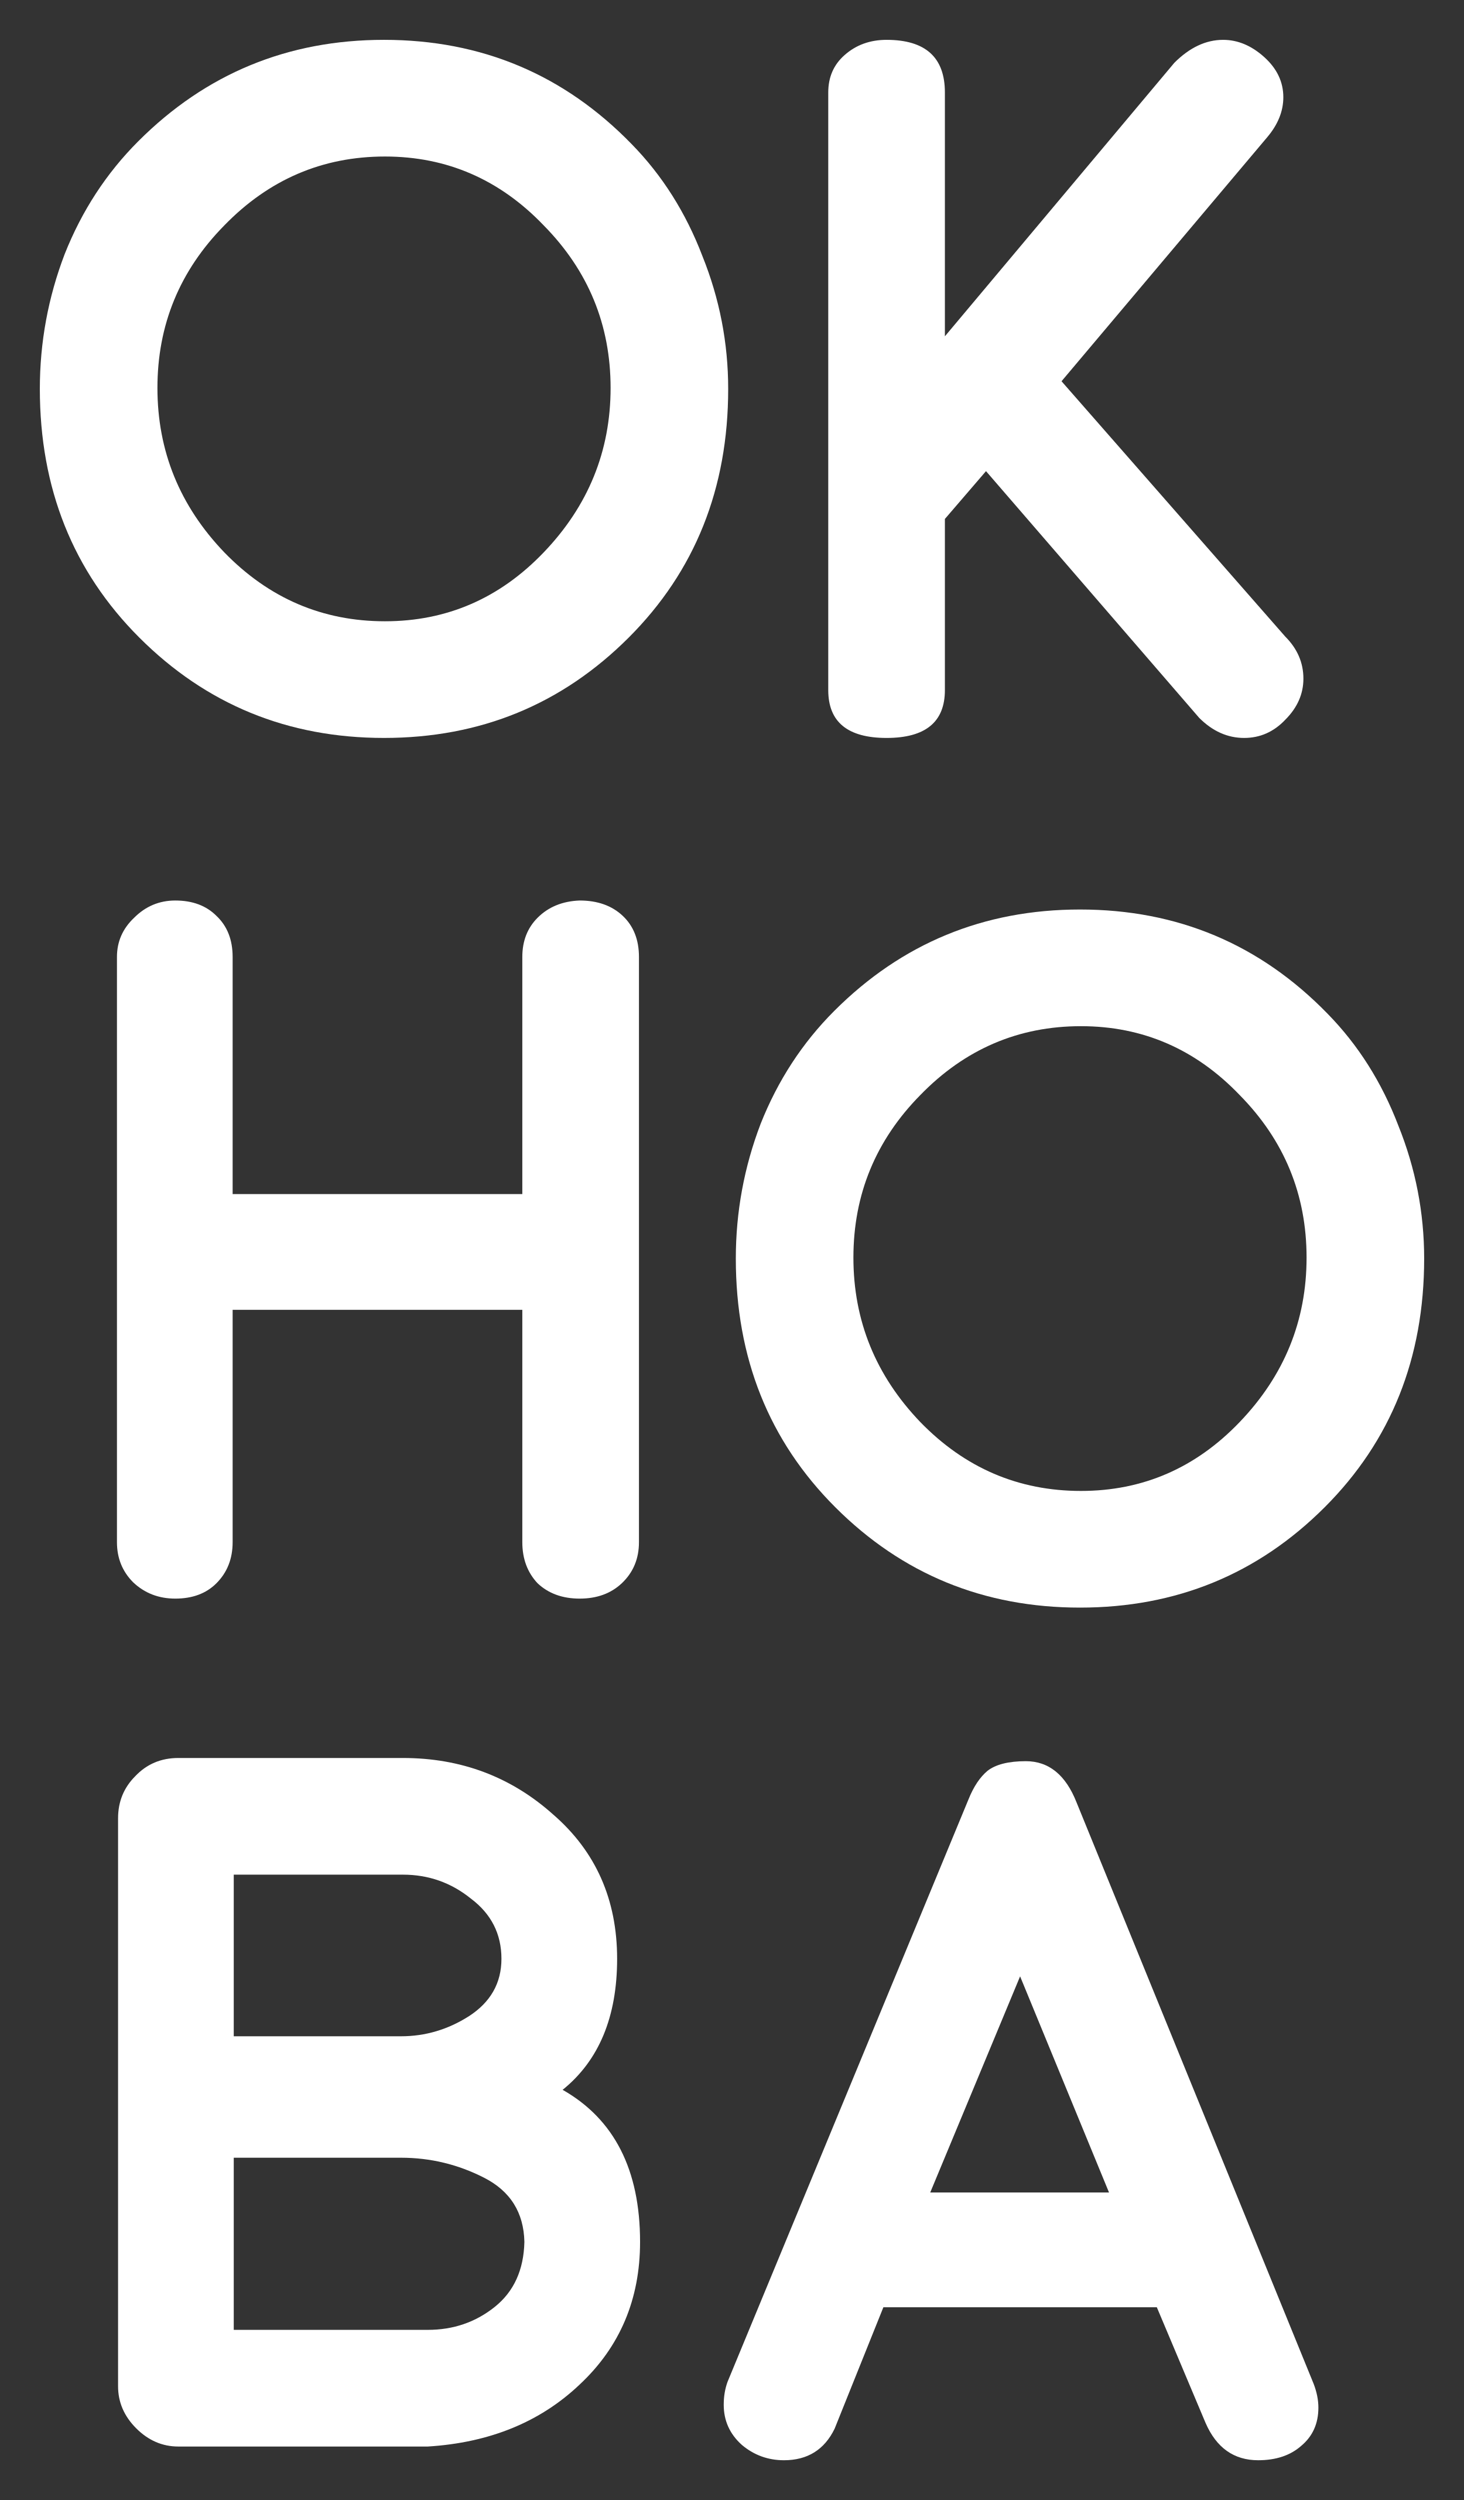
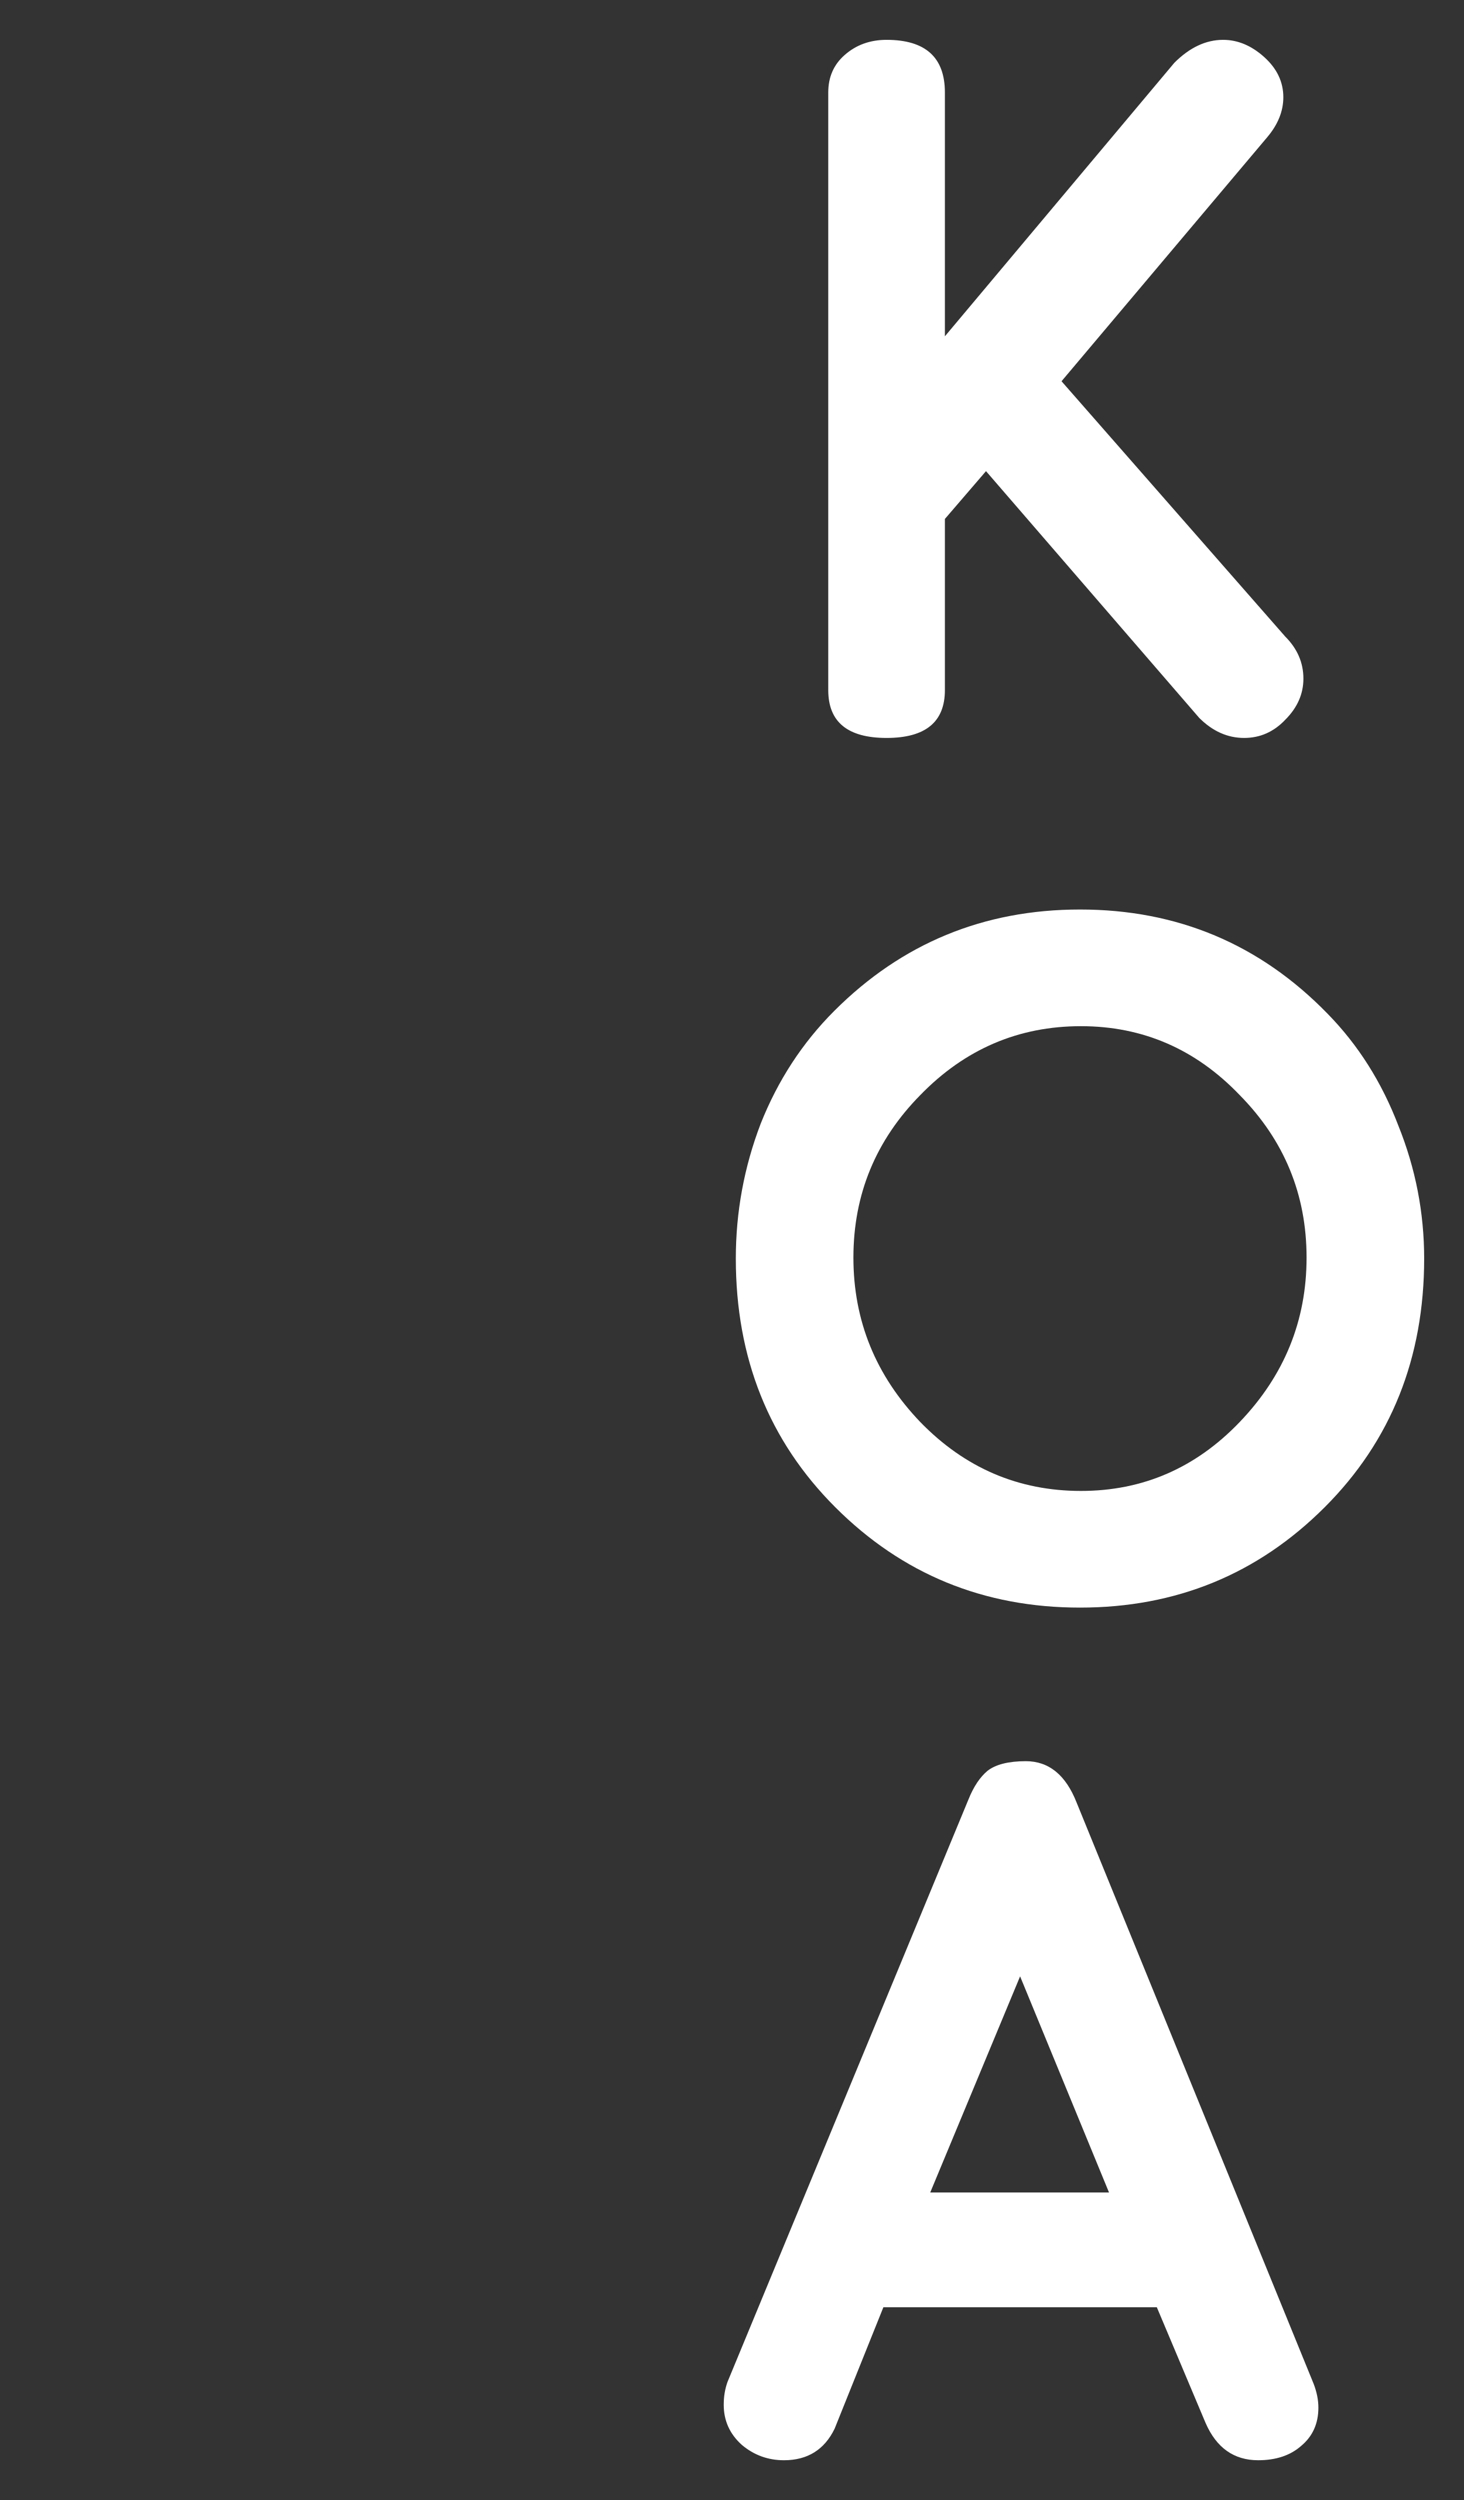
<svg xmlns="http://www.w3.org/2000/svg" xmlns:ns1="http://sodipodi.sourceforge.net/DTD/sodipodi-0.dtd" xmlns:ns2="http://www.inkscape.org/namespaces/inkscape" width="183.757" height="313.72" viewBox="0 0 183.757 313.72" id="svg25" ns1:docname="logo_bw_w.svg" ns2:version="1.0.1 (3bc2e813f5, 2020-09-07)">
  <rect x="0" y="0" width="183.757" height="313.72" fill="#333333" stroke="none" />
  <defs id="defs4">
    <style id="style2"> .cls-1 { font-size: 120px; fill: #383838; text-anchor: middle; font-family: New_Channel_Font; font-weight: 800; } </style>
  </defs>
  <g aria-label="А" id="А_копия" style="font-weight:800;font-size:120px;font-family:New_Channel_Font;text-anchor:middle;fill:#ffffff;fill-opacity:1" class="cls-1" transform="translate(-184.185,-147.825)">
    <path d="m 319.305,373.985 29.76,72.96 q 0.6,1.56 0.6,3 0,3 -2.16,4.8 -2.04,1.8 -5.4,1.8 -4.56,0 -6.6,-4.68 l -6.12,-14.52 h -34.32 l -6.12,15.24 q -1.92,3.96 -6.36,3.96 -3,0 -5.28,-1.92 -2.28,-2.04 -2.28,-5.04 0,-1.56 0.48,-2.88 l 30.24,-73.08 q 0.96,-2.4 2.4,-3.6 1.56,-1.2 4.8,-1.2 4.32,0 6.36,5.16 z m -18.36,48.96 h 22.44 l -11.16,-27.12 z" id="path908" style="fill:#ffffff;fill-opacity:1" />
  </g>
  <g aria-label="В" id="В_копия" style="font-weight:800;font-size:120px;font-family:New_Channel_Font;text-anchor:middle;fill:#ffffff;fill-opacity:1" class="cls-1" transform="translate(-184.185,-147.825)">
-     <path d="m 254.805,410.065 q 9.72,5.52 9.72,19.08 0,10.8 -7.56,17.88 -7.44,7.08 -19.08,7.8 h -31.32 q -3,0 -5.28,-2.28 -2.28,-2.28 -2.28,-5.28 v -71.28 q 0,-3.12 2.16,-5.28 2.16,-2.28 5.4,-2.28 h 28.2 q 10.92,0 18.84,7.08 8.04,6.96 8.04,18.12 0,10.92 -6.84,16.44 z m -4.8,19.08 q -0.12,-5.52 -5.04,-8.04 -4.92,-2.52 -10.44,-2.52 h -21 v 21.6 h 24.36 q 4.8,0 8.4,-2.88 3.6,-2.88 3.72,-8.16 z m -36.48,-25.8 h 21 q 4.56,0 8.52,-2.52 4.08,-2.64 4.08,-7.2 0,-4.68 -3.84,-7.56 -3.72,-3 -8.52,-3 h -21.24 z" id="path911" style="fill:#ffffff;fill-opacity:1" />
-   </g>
+     </g>
  <g aria-label="О" id="О_копия" style="font-weight:800;font-size:120px;font-family:New_Channel_Font;text-anchor:middle;fill:#ffffff;fill-opacity:1" class="cls-1" transform="translate(-184.185,-147.825)">
    <path d="m 319.742,261.954 q 18.36,0 31.08,13.08 5.76,5.88 8.88,14.04 3.24,8.04 3.24,16.68 0,18.72 -12.48,31.2 -12.6,12.6 -30.72,12.6 -18.12,0 -30.72,-12.6 -12.48,-12.48 -12.48,-31.2 0,-8.76 3.12,-16.92 3.24,-8.16 9.24,-14.16 12.72,-12.72 30.84,-12.72 z m 20.04,64.32 q 8.4,-8.76 8.4,-20.64 0,-11.88 -8.4,-20.4 -8.28,-8.64 -19.92,-8.64 -11.76,0 -20.16,8.64 -8.4,8.52 -8.4,20.4 0,11.88 8.4,20.64 8.4,8.64 20.16,8.64 11.64,0 19.92,-8.64 z" id="path914" style="fill:#ffffff;fill-opacity:1" />
  </g>
  <g aria-label="Н" id="Н_копия" style="font-weight:800;font-size:120px;font-family:New_Channel_Font;text-anchor:middle;fill:#ffffff;fill-opacity:1" class="cls-1" transform="translate(-184.185,-147.825)">
-     <path d="m 256.945,260.825 q 3.36,0 5.4,1.92 2.04,1.92 2.04,5.16 v 73.44 q 0,3.12 -2.16,5.16 -2.04,1.92 -5.28,1.92 -3.24,0 -5.28,-1.92 -1.92,-2.04 -1.92,-5.16 v -29.16 h -36.36 v 29.16 q 0,3.12 -2.04,5.16 -1.92,1.92 -5.16,1.92 -3.12,0 -5.28,-2.04 -2.04,-2.04 -2.04,-5.04 v -73.44 q 0,-2.88 2.16,-4.92 2.16,-2.16 5.16,-2.16 3.24,0 5.16,1.92 2.04,1.92 2.04,5.16 v 29.76 h 36.36 v -29.76 q 0,-3 1.92,-4.92 2.04,-2.04 5.28,-2.16 z" id="path917" style="fill:#ffffff;fill-opacity:1" />
-   </g>
+     </g>
  <g aria-label="К" id="К_копия" style="font-weight:800;font-size:120px;font-family:New_Channel_Font;text-anchor:middle;fill:#ffffff;fill-opacity:1" class="cls-1" transform="translate(-184.185,-147.825)">
    <path d="m 317.425,195.665 28.08,32.04 q 2.28,2.28 2.28,5.28 0,2.88 -2.28,5.16 -2.16,2.28 -5.16,2.28 -3.12,0 -5.64,-2.52 l -26.76,-30.96 -5.16,6 v 21.48 q 0,6 -7.32,6 -7.32,0 -7.32,-6 v -75 q 0,-2.88 2.04,-4.68 2.16,-1.92 5.28,-1.92 7.32,0 7.32,6.6 v 30.6 l 28.8,-34.32 q 2.88,-2.88 6.12,-2.88 2.76,0 5.16,2.16 2.4,2.16 2.4,5.04 0,2.64 -2.04,5.04 z" id="path920" style="fill:#ffffff;fill-opacity:1" />
  </g>
  <g aria-label="О" id="О_копия-2" style="font-weight:800;font-size:120px;font-family:New_Channel_Font;text-anchor:middle;fill:#383838" class="cls-1" transform="translate(-184.185,-147.825)">
-     <path d="m 232.385,152.825 q 18.36,0 31.08,13.08 5.76,5.88 8.88,14.04 3.24,8.04 3.24,16.68 0,18.72 -12.48,31.2 -12.6,12.6 -30.72,12.6 -18.12,0 -30.72,-12.6 -12.48,-12.48 -12.48,-31.2 0,-8.76 3.12,-16.92 3.24,-8.16 9.24,-14.16 12.72,-12.72 30.84,-12.72 z m 20.04,64.32 q 8.4,-8.76 8.4,-20.64 0,-11.88 -8.4,-20.4 -8.28,-8.64 -19.92,-8.64 -11.76,0 -20.16,8.64 -8.4,8.52 -8.4,20.4 0,11.88 8.4,20.64 8.4,8.64 20.16,8.64 11.64,0 19.92,-8.64 z" id="path923" style="fill:#ffffff;fill-opacity:1" />
-   </g>
+     </g>
</svg>